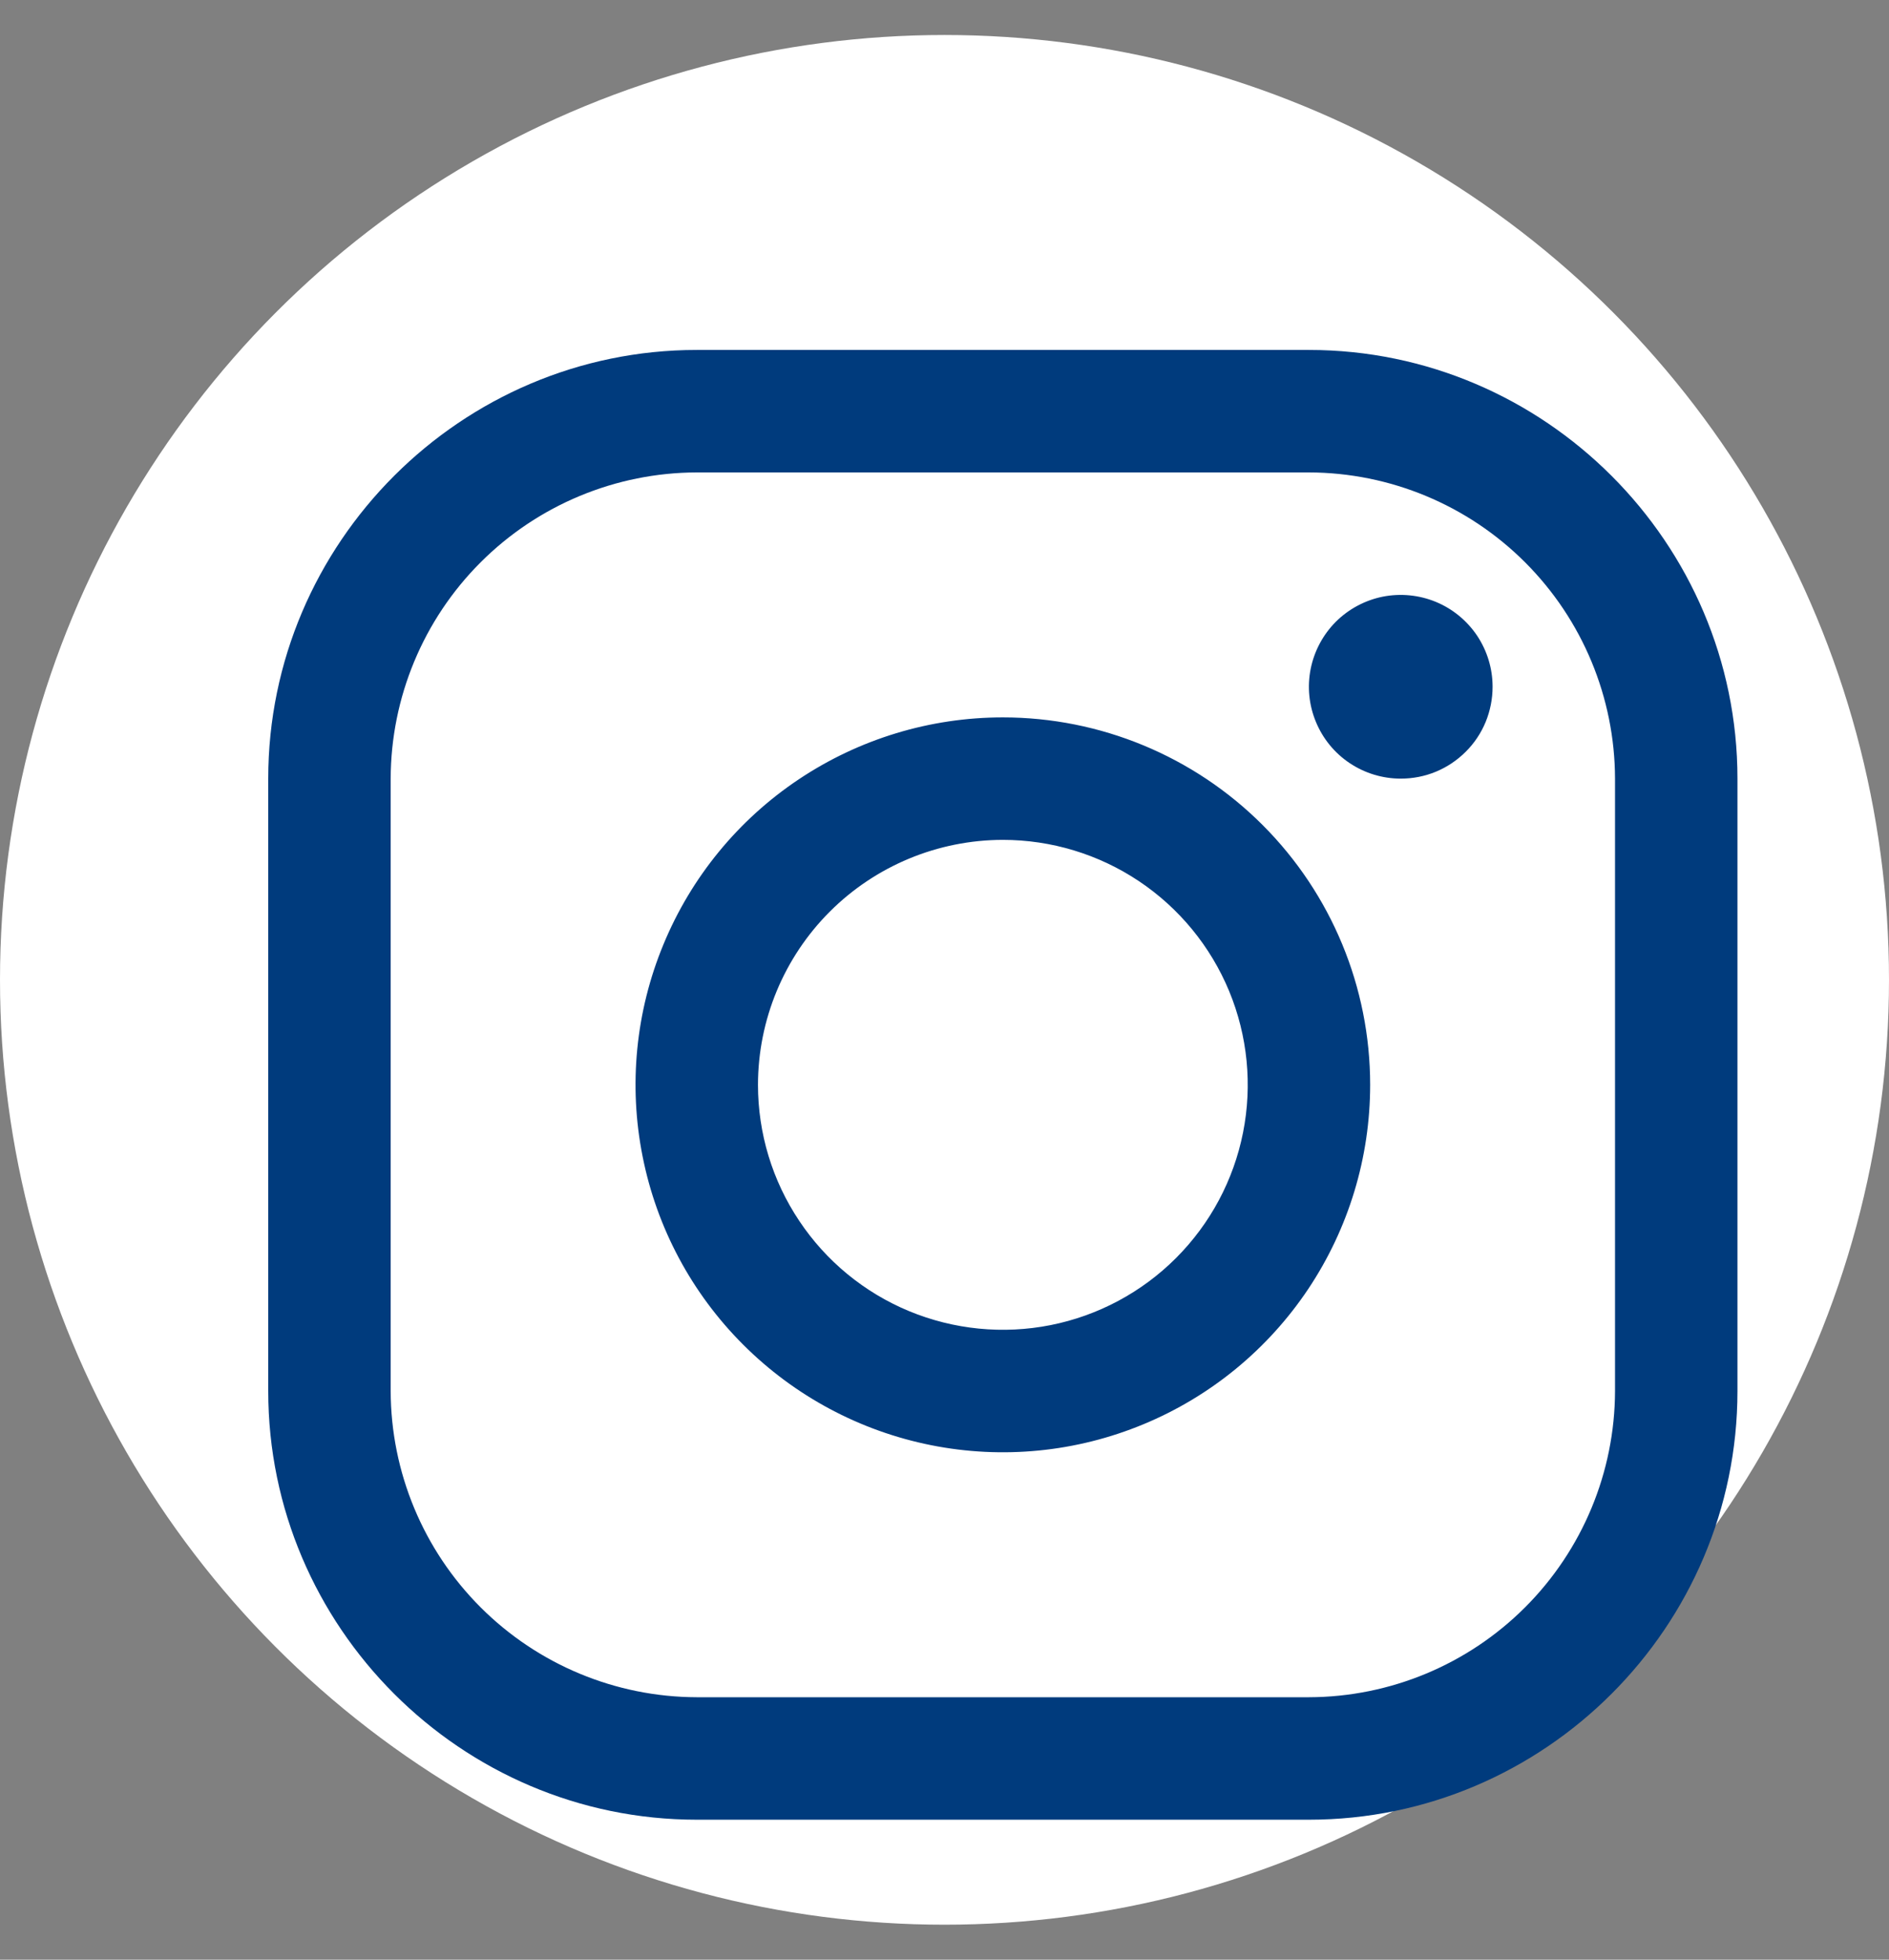
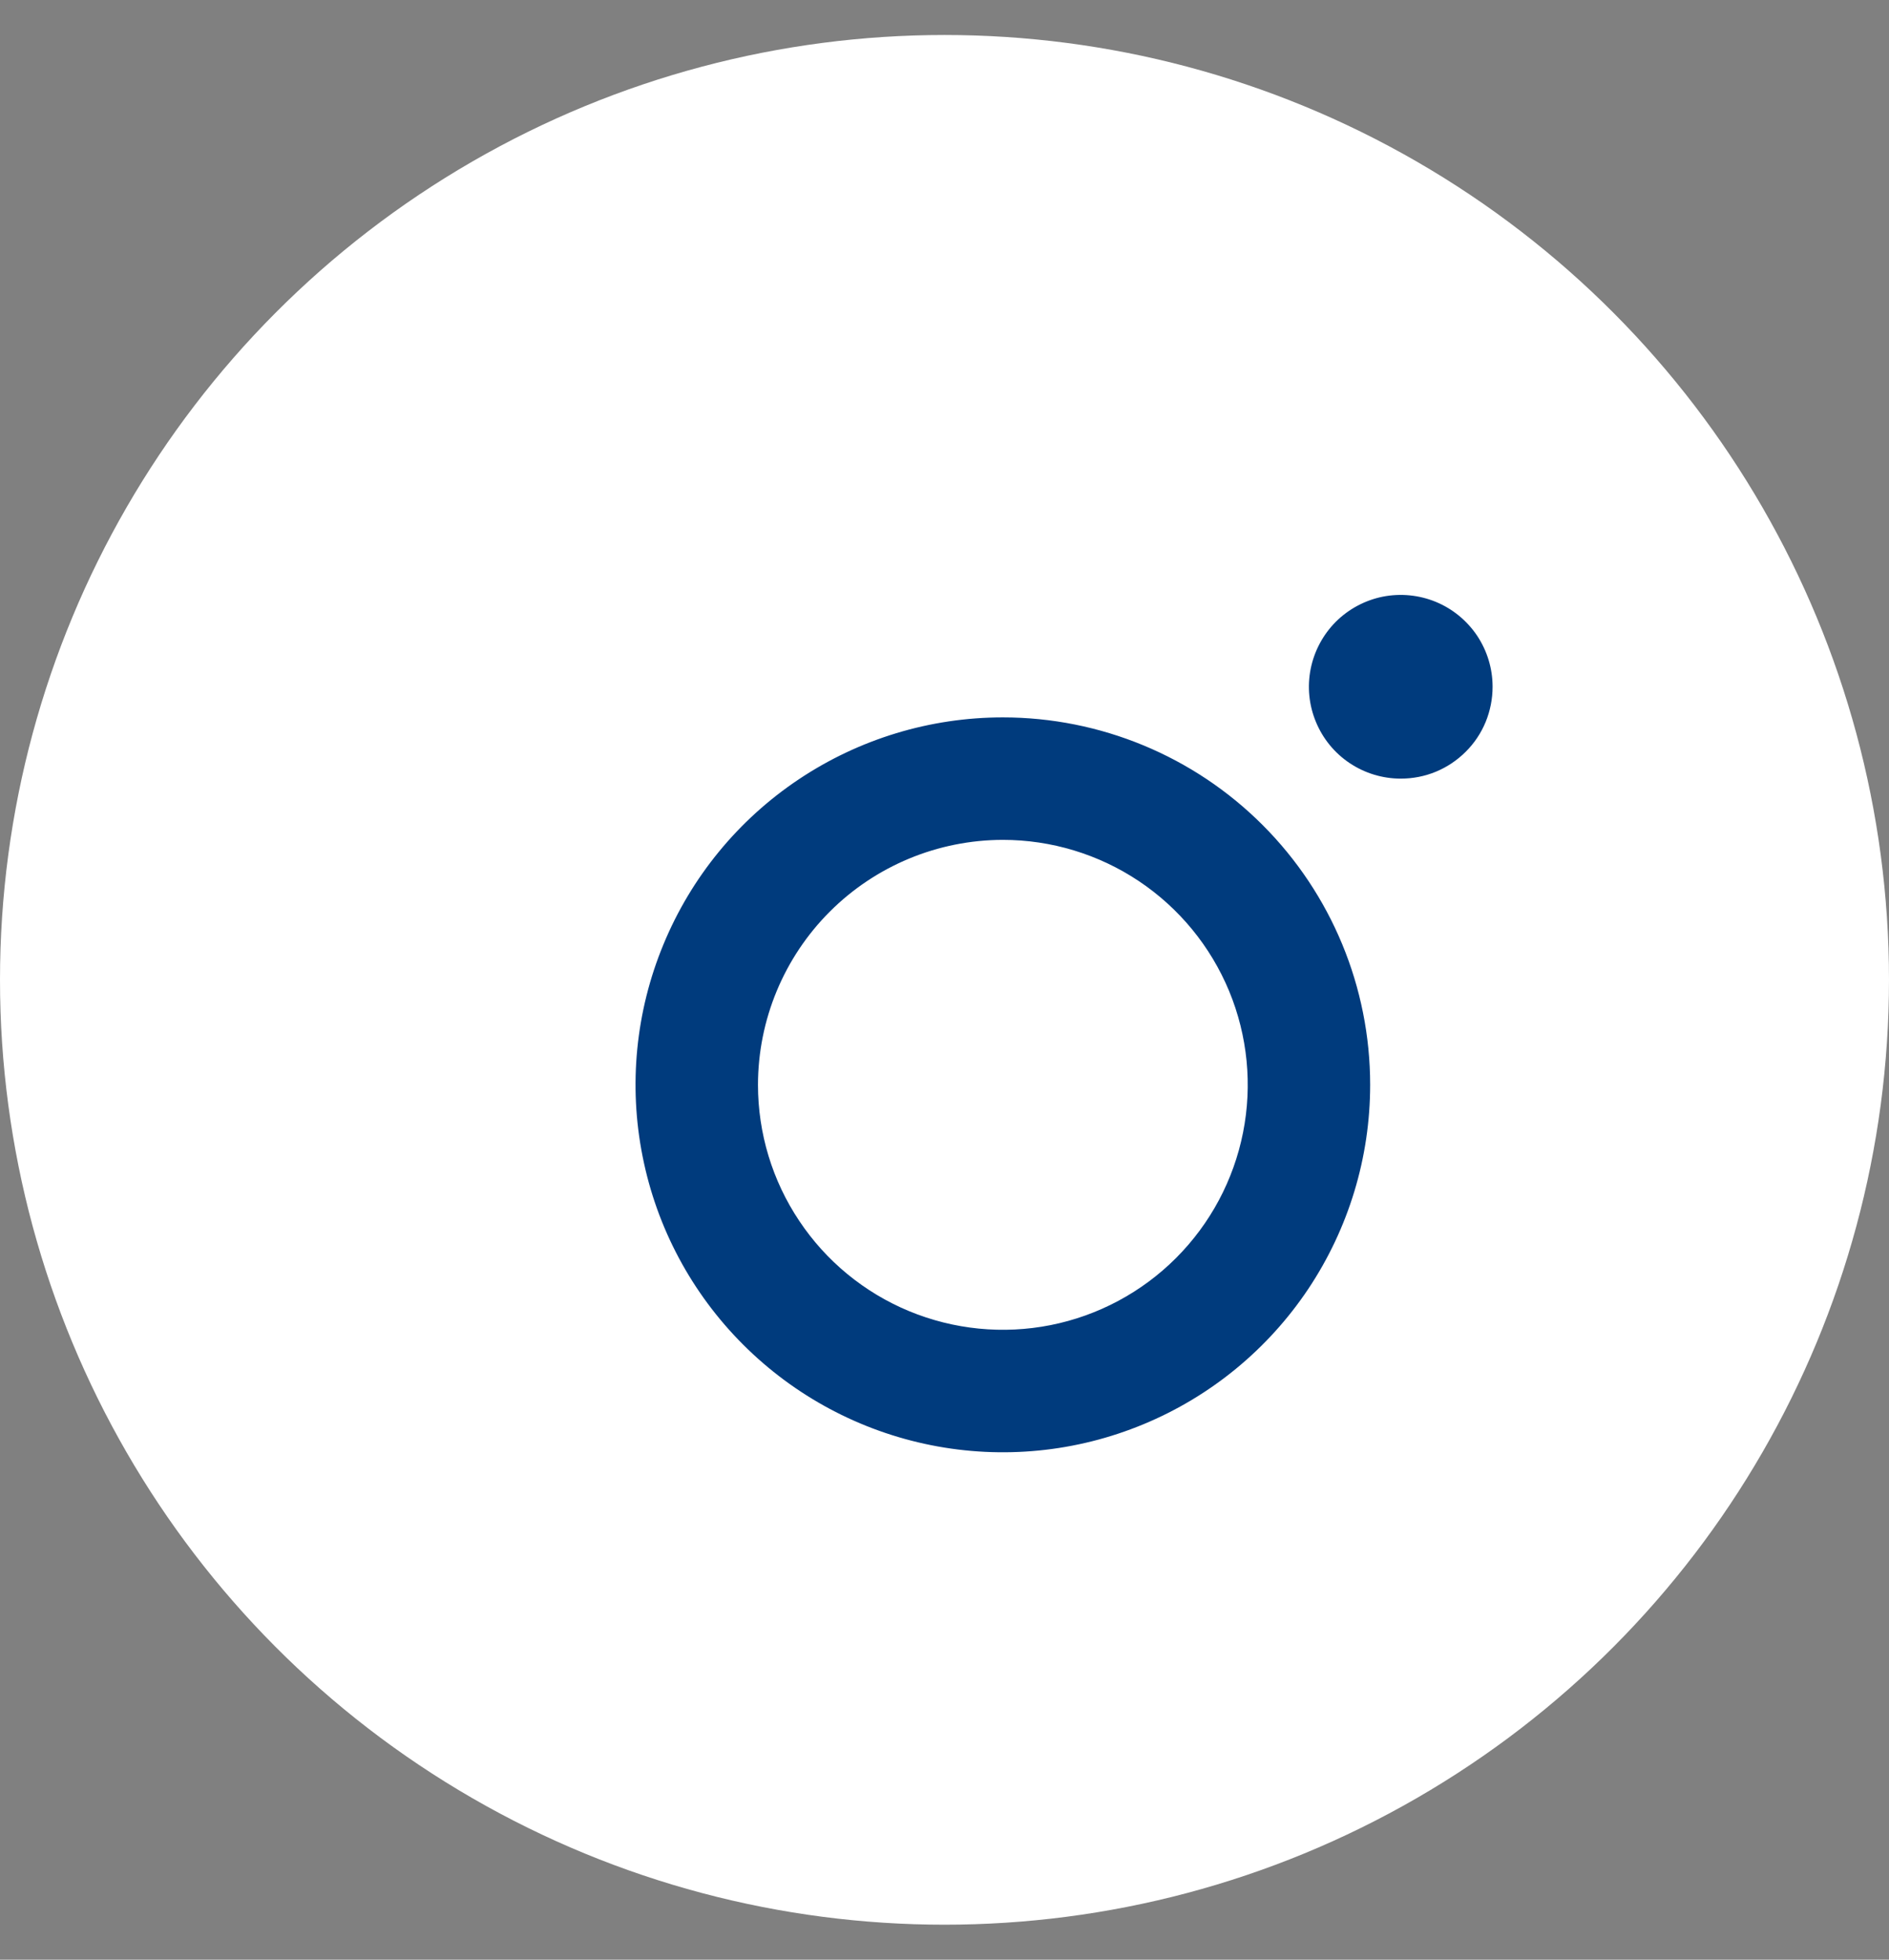
<svg xmlns="http://www.w3.org/2000/svg" width="27" height="28" viewBox="0 0 27 28" fill="none">
  <rect x="0" y="0" width="27" height="28" fill="#808080" stroke="none" />
  <circle cx="13.5" cy="14" r="13.5" fill="white" />
-   <path d="M18.709 6.75C19.868 6.753 20.979 7.215 21.799 8.035C22.619 8.855 23.081 9.966 23.084 11.125V19.875C23.081 21.034 22.619 22.145 21.799 22.965C20.979 23.785 19.868 24.247 18.709 24.25H9.959C8.8 24.247 7.689 23.785 6.869 22.965C6.049 22.145 5.587 21.034 5.584 19.875V11.125C5.587 9.966 6.049 8.855 6.869 8.035C7.689 7.215 8.8 6.753 9.959 6.75H18.709ZM18.709 5H9.959C6.59 5 3.834 7.756 3.834 11.125V19.875C3.834 23.244 6.59 26 9.959 26H18.709C22.078 26 24.834 23.244 24.834 19.875V11.125C24.834 7.756 22.078 5 18.709 5Z" fill="#003B7D" />
-   <path d="M20.021 11.125C19.762 11.125 19.508 11.048 19.292 10.904C19.076 10.76 18.908 10.555 18.809 10.315C18.709 10.075 18.683 9.811 18.734 9.556C18.785 9.302 18.91 9.068 19.093 8.884C19.277 8.701 19.511 8.576 19.765 8.525C20.02 8.475 20.284 8.501 20.524 8.6C20.763 8.699 20.968 8.867 21.113 9.083C21.257 9.299 21.334 9.553 21.334 9.812C21.334 9.985 21.3 10.156 21.235 10.315C21.169 10.475 21.072 10.62 20.95 10.741C20.828 10.863 20.683 10.96 20.524 11.026C20.365 11.092 20.194 11.125 20.021 11.125ZM14.334 12C15.026 12 15.703 12.205 16.279 12.59C16.854 12.974 17.303 13.521 17.568 14.16C17.833 14.8 17.902 15.504 17.767 16.183C17.632 16.862 17.299 17.485 16.809 17.975C16.32 18.464 15.696 18.798 15.017 18.933C14.338 19.068 13.634 18.998 12.995 18.734C12.355 18.469 11.808 18.02 11.424 17.444C11.039 16.869 10.834 16.192 10.834 15.5C10.835 14.572 11.204 13.682 11.86 13.026C12.516 12.37 13.406 12.001 14.334 12ZM14.334 10.25C13.296 10.25 12.281 10.558 11.417 11.135C10.554 11.711 9.881 12.531 9.484 13.491C9.086 14.45 8.982 15.506 9.185 16.524C9.387 17.543 9.887 18.478 10.622 19.212C11.356 19.946 12.291 20.446 13.31 20.649C14.328 20.852 15.384 20.748 16.343 20.35C17.302 19.953 18.122 19.28 18.699 18.417C19.276 17.553 19.584 16.538 19.584 15.5C19.584 14.107 19.031 12.772 18.046 11.787C17.062 10.803 15.726 10.25 14.334 10.25Z" fill="#003B7D" />
+   <path d="M20.021 11.125C19.762 11.125 19.508 11.048 19.292 10.904C19.076 10.76 18.908 10.555 18.809 10.315C18.709 10.075 18.683 9.811 18.734 9.556C18.785 9.302 18.91 9.068 19.093 8.884C19.277 8.701 19.511 8.576 19.765 8.525C20.02 8.475 20.284 8.501 20.524 8.6C20.763 8.699 20.968 8.867 21.113 9.083C21.257 9.299 21.334 9.553 21.334 9.812C21.334 9.985 21.3 10.156 21.235 10.315C21.169 10.475 21.072 10.62 20.95 10.741C20.828 10.863 20.683 10.96 20.524 11.026C20.365 11.092 20.194 11.125 20.021 11.125M14.334 12C15.026 12 15.703 12.205 16.279 12.59C16.854 12.974 17.303 13.521 17.568 14.16C17.833 14.8 17.902 15.504 17.767 16.183C17.632 16.862 17.299 17.485 16.809 17.975C16.32 18.464 15.696 18.798 15.017 18.933C14.338 19.068 13.634 18.998 12.995 18.734C12.355 18.469 11.808 18.02 11.424 17.444C11.039 16.869 10.834 16.192 10.834 15.5C10.835 14.572 11.204 13.682 11.86 13.026C12.516 12.37 13.406 12.001 14.334 12ZM14.334 10.25C13.296 10.25 12.281 10.558 11.417 11.135C10.554 11.711 9.881 12.531 9.484 13.491C9.086 14.45 8.982 15.506 9.185 16.524C9.387 17.543 9.887 18.478 10.622 19.212C11.356 19.946 12.291 20.446 13.31 20.649C14.328 20.852 15.384 20.748 16.343 20.35C17.302 19.953 18.122 19.28 18.699 18.417C19.276 17.553 19.584 16.538 19.584 15.5C19.584 14.107 19.031 12.772 18.046 11.787C17.062 10.803 15.726 10.25 14.334 10.25Z" fill="#003B7D" />
</svg>